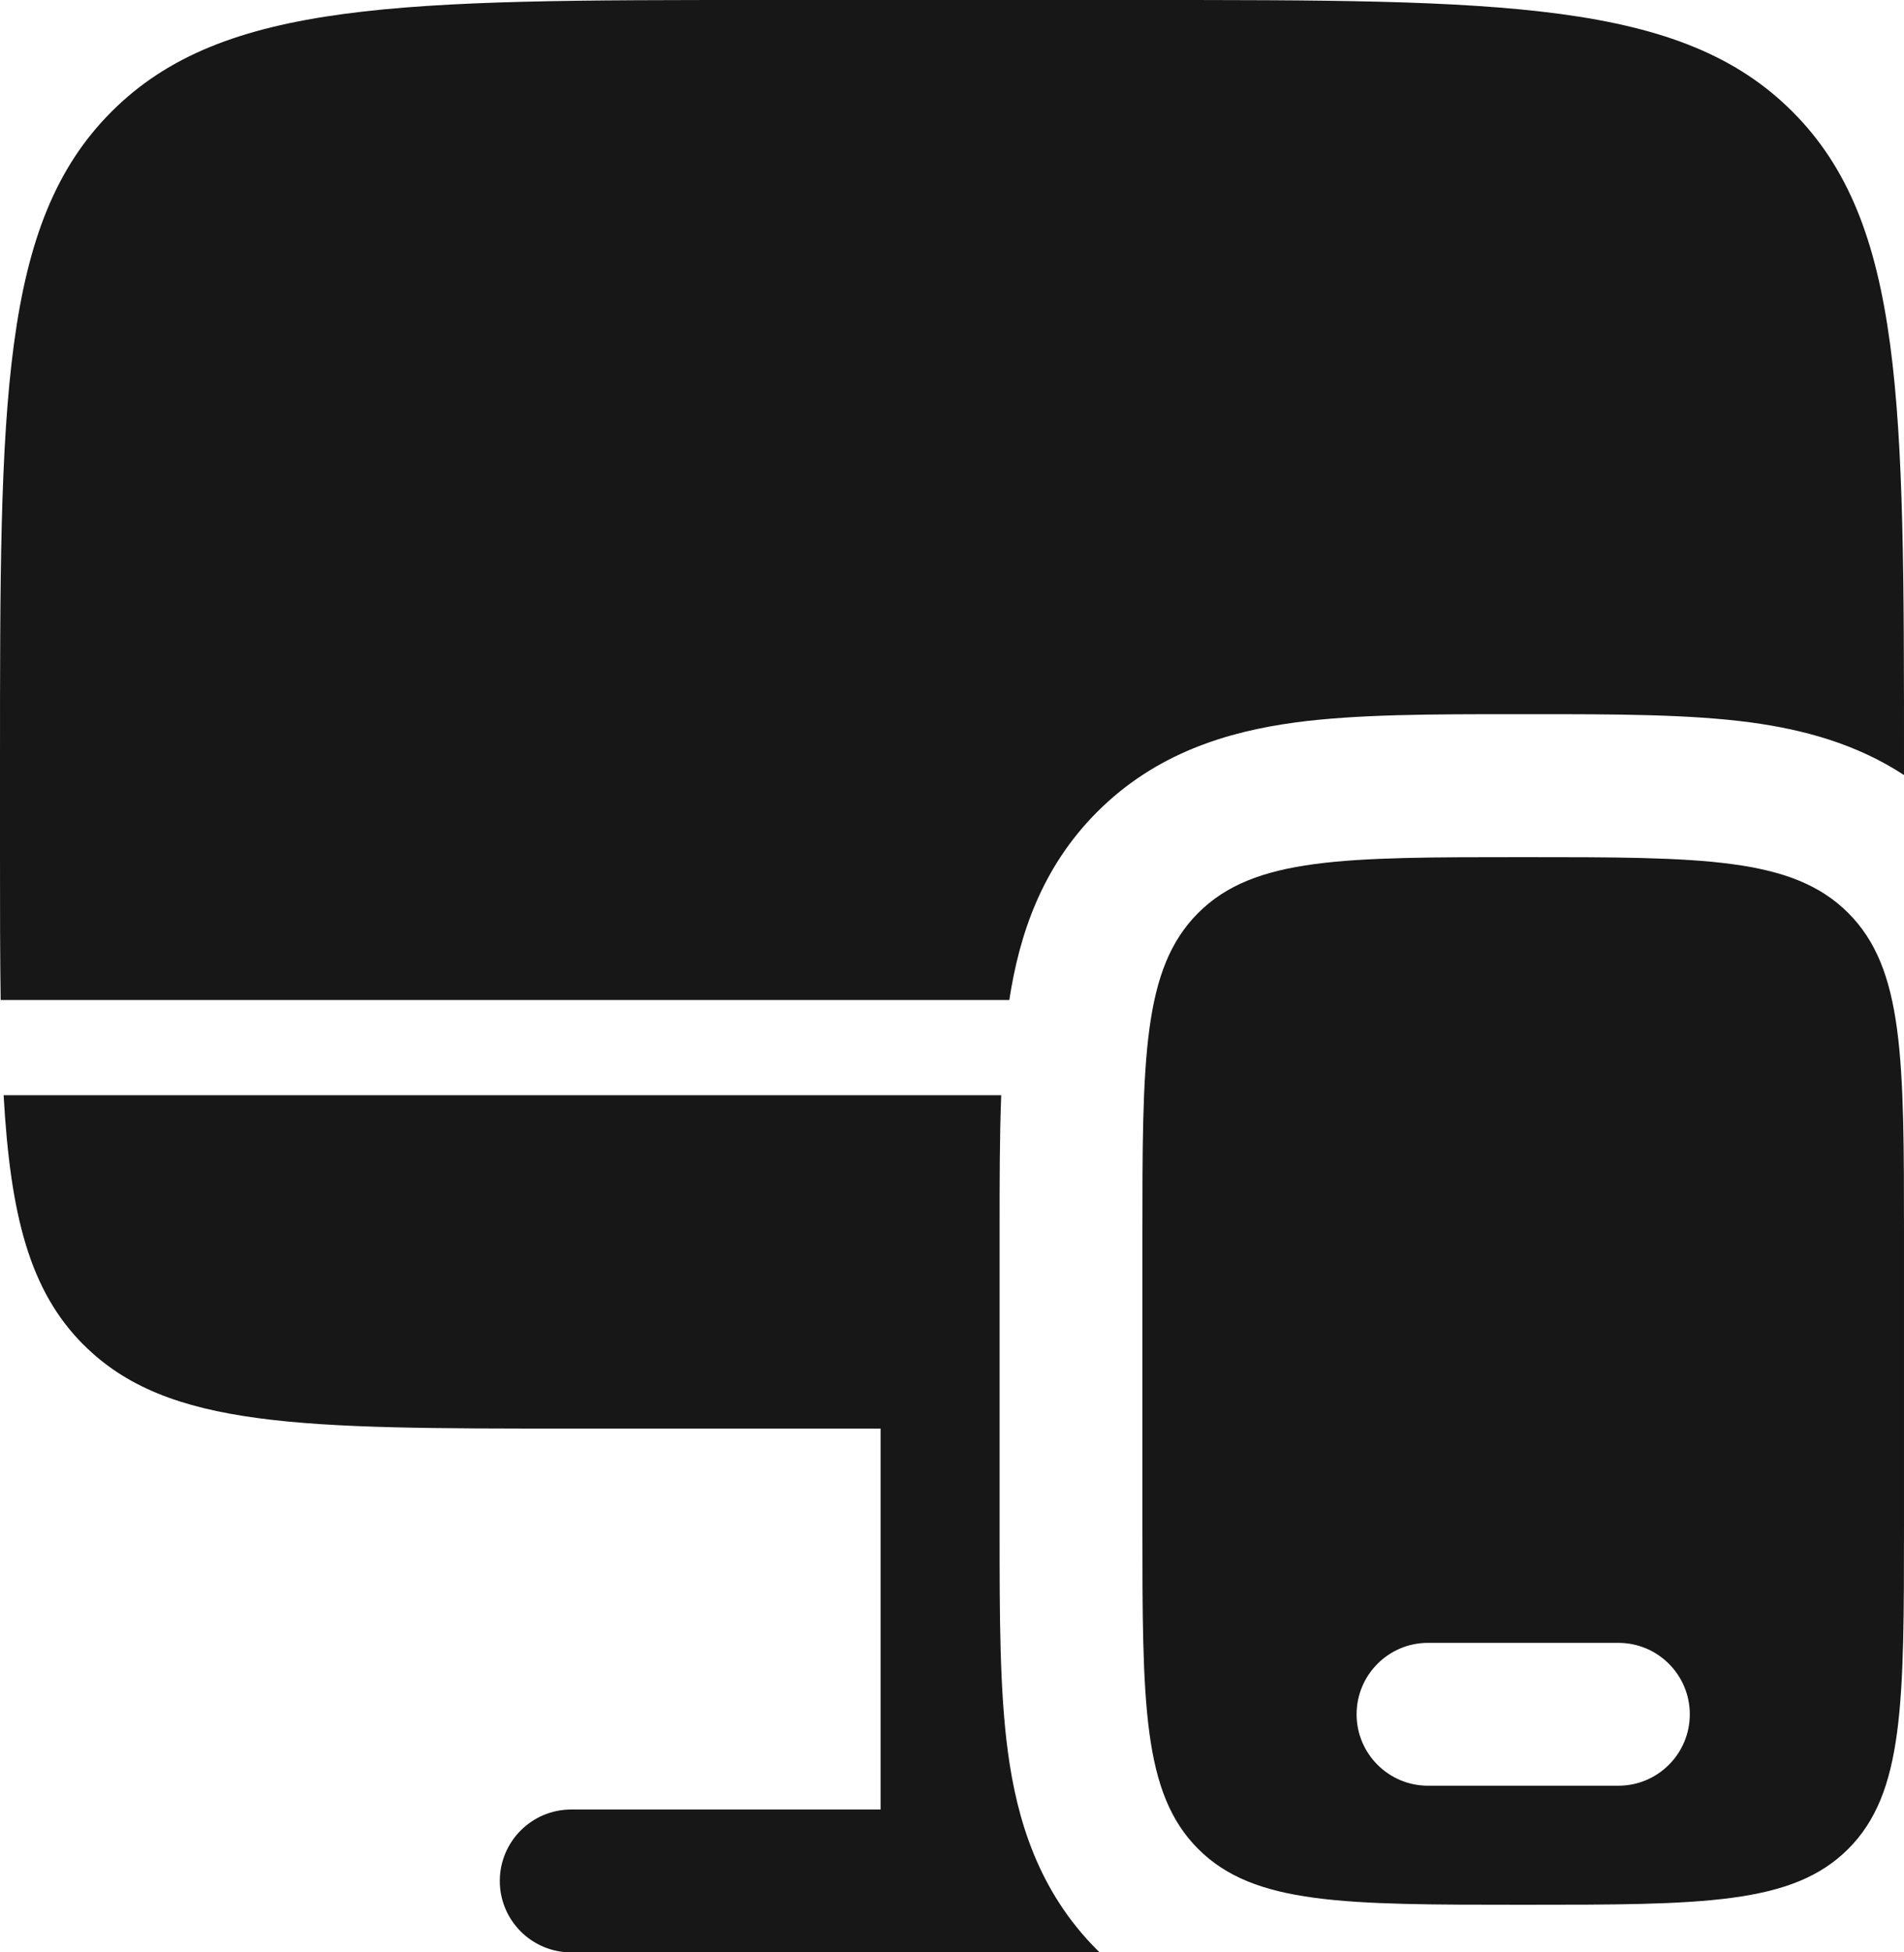
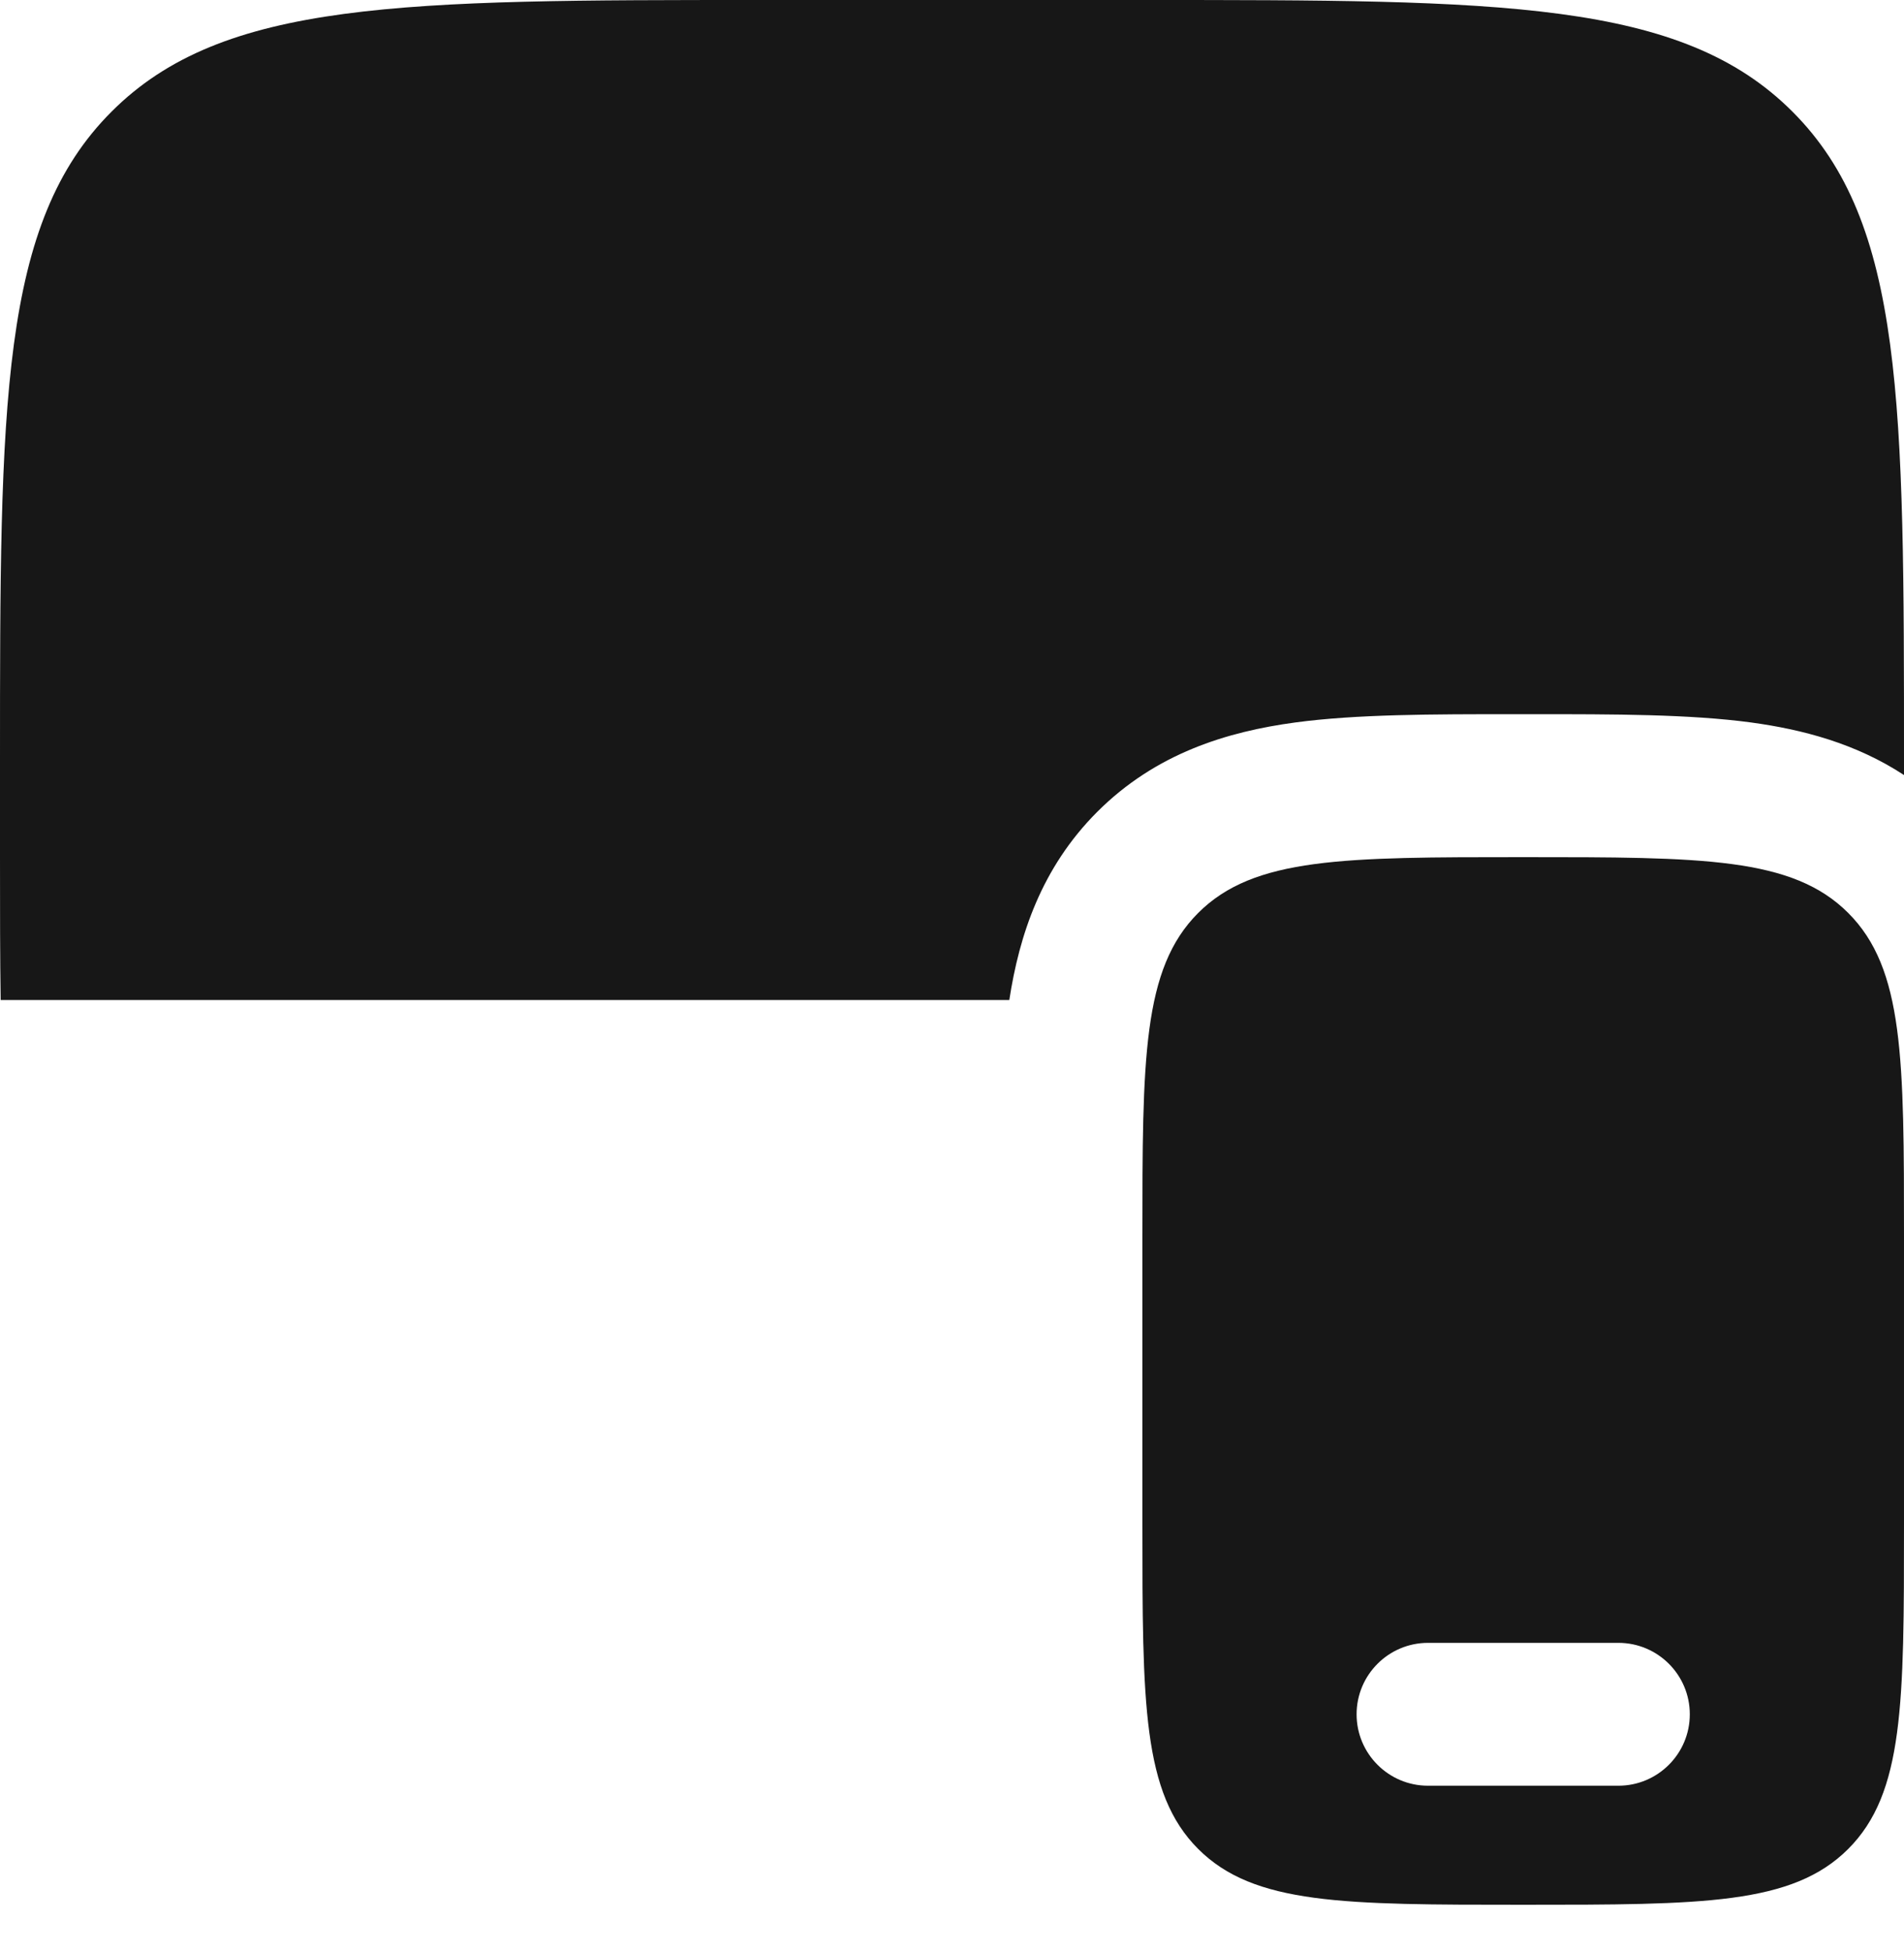
<svg xmlns="http://www.w3.org/2000/svg" xmlns:ns1="http://sodipodi.sourceforge.net/DTD/sodipodi-0.dtd" xmlns:ns2="http://www.inkscape.org/namespaces/inkscape" width="666.667" height="683.333" viewBox="0 0 20 20.5" fill="none" version="1.1" id="svg6211" ns1:docname="ebok.svg" ns2:version="1.2.2 (b0a8486541, 2022-12-01)">
  <defs id="defs6215" />
  <ns1:namedview id="namedview6213" pagecolor="#ffffff" bordercolor="#666666" borderopacity="1.0" ns2:showpageshadow="2" ns2:pageopacity="0.0" ns2:pagecheckerboard="0" ns2:deskcolor="#d1d1d1" showgrid="false" ns2:zoom="0.295" ns2:cx="333.89831" ns2:cy="332.20339" ns2:window-width="1866" ns2:window-height="1131" ns2:window-x="54" ns2:window-y="32" ns2:window-maximized="1" ns2:current-layer="svg6211" />
  <path d="M 12,0 H 8 C 4.229,0 2.343,0 1.172,1.172 0,2.343 0,4.229 0,8 v 1 c 0,0.552 0,1.049 0.007,1.5 H 10.602 c 0.104,-0.679 0.336,-1.387 0.923,-1.975 0.618,-0.618 1.369,-0.843 2.08,-0.939 0.646,-0.087 1.439,-0.087 2.305,-0.087 h 0.179 c 0.866,-1e-4 1.659,-1.9e-4 2.305,0.087 C 18.931,7.659 19.492,7.805 20,8.138 V 8 C 20,4.229 20,2.343 18.828,1.172 17.657,0 15.771,0 12,0 Z" fill="#1C274C" id="path6205" style="fill:#171717;fill-opacity:1" />
-   <path d="M 0.879,14.121 C 1.757,15 3.172,15 6,15 h 3.25 v 4 H 6 c -0.414,0 -0.75,0.336 -0.75,0.75 0,0.414 0.336,0.75 0.75,0.75 h 5.551 L 11.525,20.475 C 10.907,19.857 10.682,19.105 10.587,18.394 10.5,17.749 10.5,16.955 10.5,16.09 v -3.179 c -10e-5,-0.499 -10e-5,-0.974 0.017,-1.411 H 0.038 c 0.071,1.258 0.271,2.052 0.84,2.621 z" fill="#1C274C" id="path6207" style="fill:#171717;fill-opacity:1" />
  <path fill-rule="evenodd" clip-rule="evenodd" d="m 20,13 v 3 c 0,1.886 0,2.828 -0.586,3.414 C 18.828,20 17.886,20 16,20 14.114,20 13.172,20 12.586,19.414 12,18.828 12,17.886 12,16 V 13 C 12,11.114 12,10.172 12.586,9.586 13.172,9 14.114,9 16,9 17.886,9 18.828,9 19.414,9.586 20,10.172 20,11.114 20,13 Z m -5.75,5 c 0,-0.414 0.336,-0.75 0.75,-0.75 h 2 c 0.414,0 0.75,0.336 0.75,0.75 0,0.414 -0.336,0.75 -0.75,0.75 h -2 c -0.414,0 -0.75,-0.336 -0.75,-0.75 z" fill="#1C274C" id="path6209" style="fill:#171717;fill-opacity:1" />
</svg>